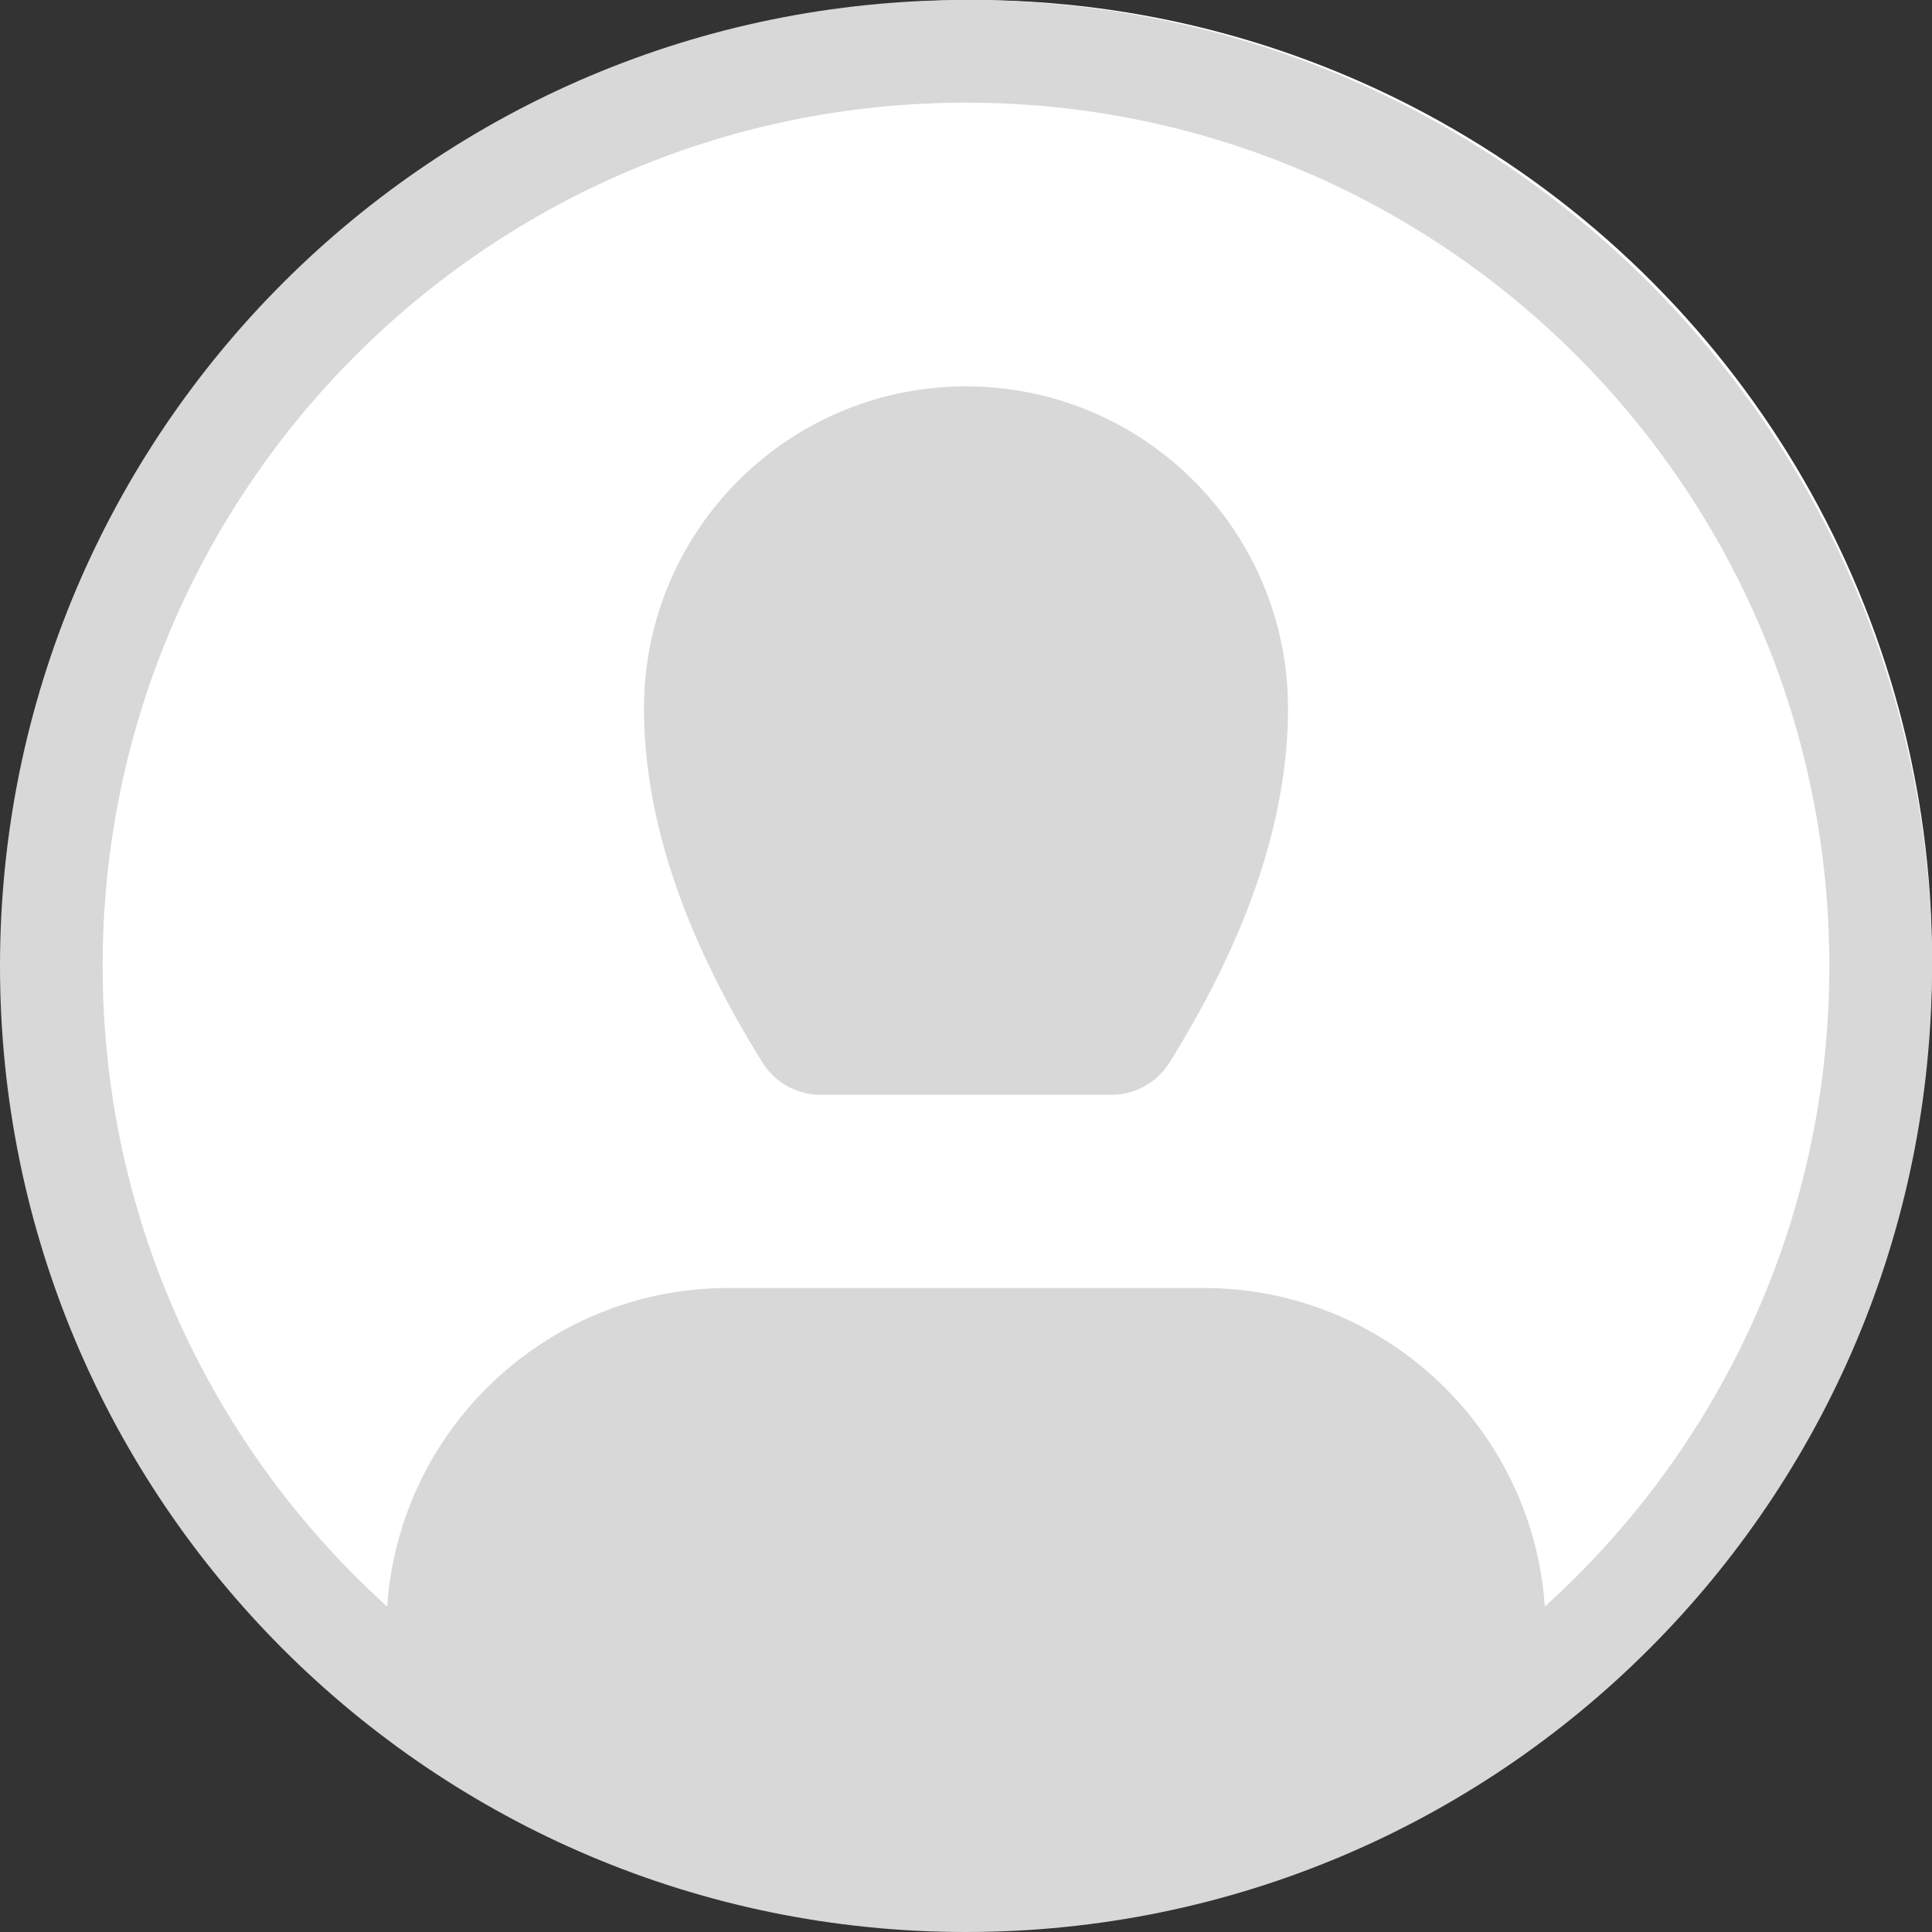
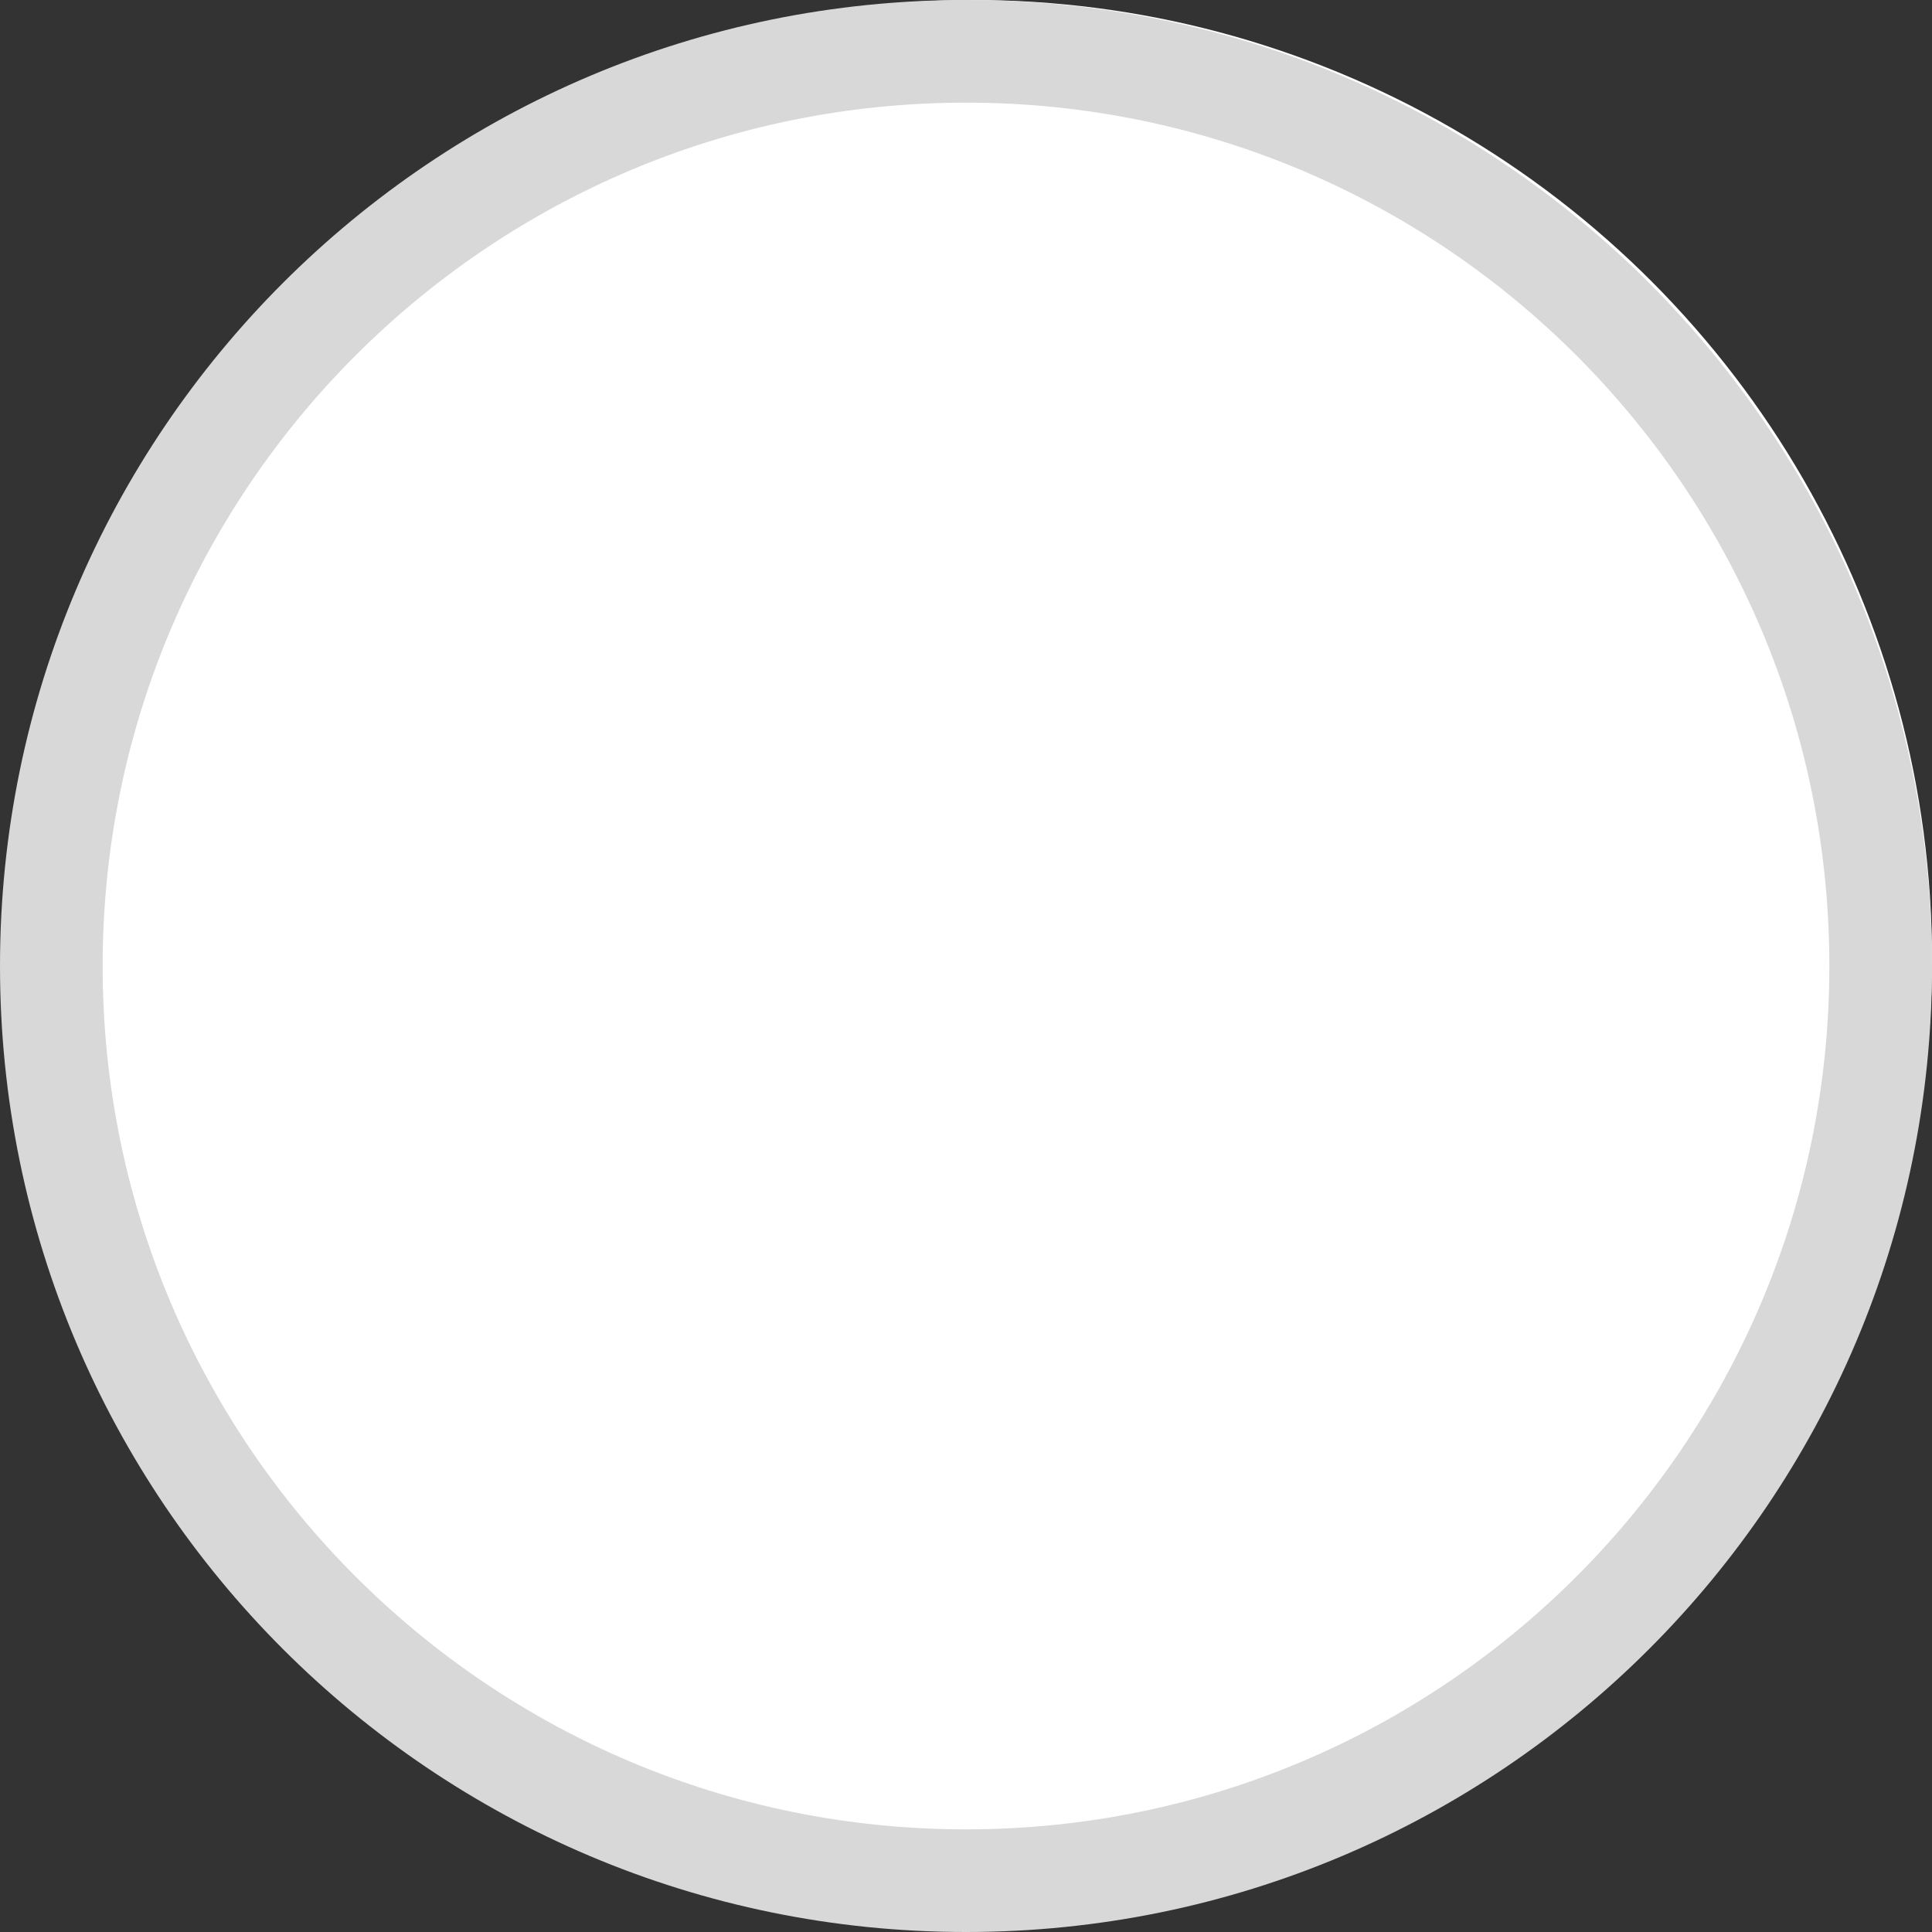
<svg xmlns="http://www.w3.org/2000/svg" height="140" viewBox="0 0 140 140" width="140">
  <rect x="0" y="0" width="140" height="140" fill="#333333" stroke="none" />
  <g fill="none" fill-rule="evenodd">
    <circle cx="70.5" cy="69.5" fill="#fff" r="69.5" />
    <g fill-rule="nonzero">
      <path d="m70 136.281c36.606 0 66.281-29.675 66.281-66.281s-29.675-66.281-66.281-66.281c-36.606 0-66.281 29.675-66.281 66.281s29.675 66.281 66.281 66.281z" stroke="#d8d8d8" stroke-width="7.438" />
-       <path d="m52.792 93.333h34.416c13.692 0 24.792 11.1 24.792 24.792v5.542l-42 14-42-14v-5.542c0-13.692 11.1-24.792 24.792-24.792zm-6.125-42c0-12.886 10.446-23.333 23.333-23.333s23.333 10.447 23.333 23.333c0 7.924-2.863 16.479-8.588 25.665a4.958 4.958 0 0 1 -4.208 2.335h-21.074a4.958 4.958 0 0 1 -4.208-2.335c-5.725-9.186-8.588-17.741-8.588-25.665z" fill="#d8d8d8" />
    </g>
  </g>
</svg>